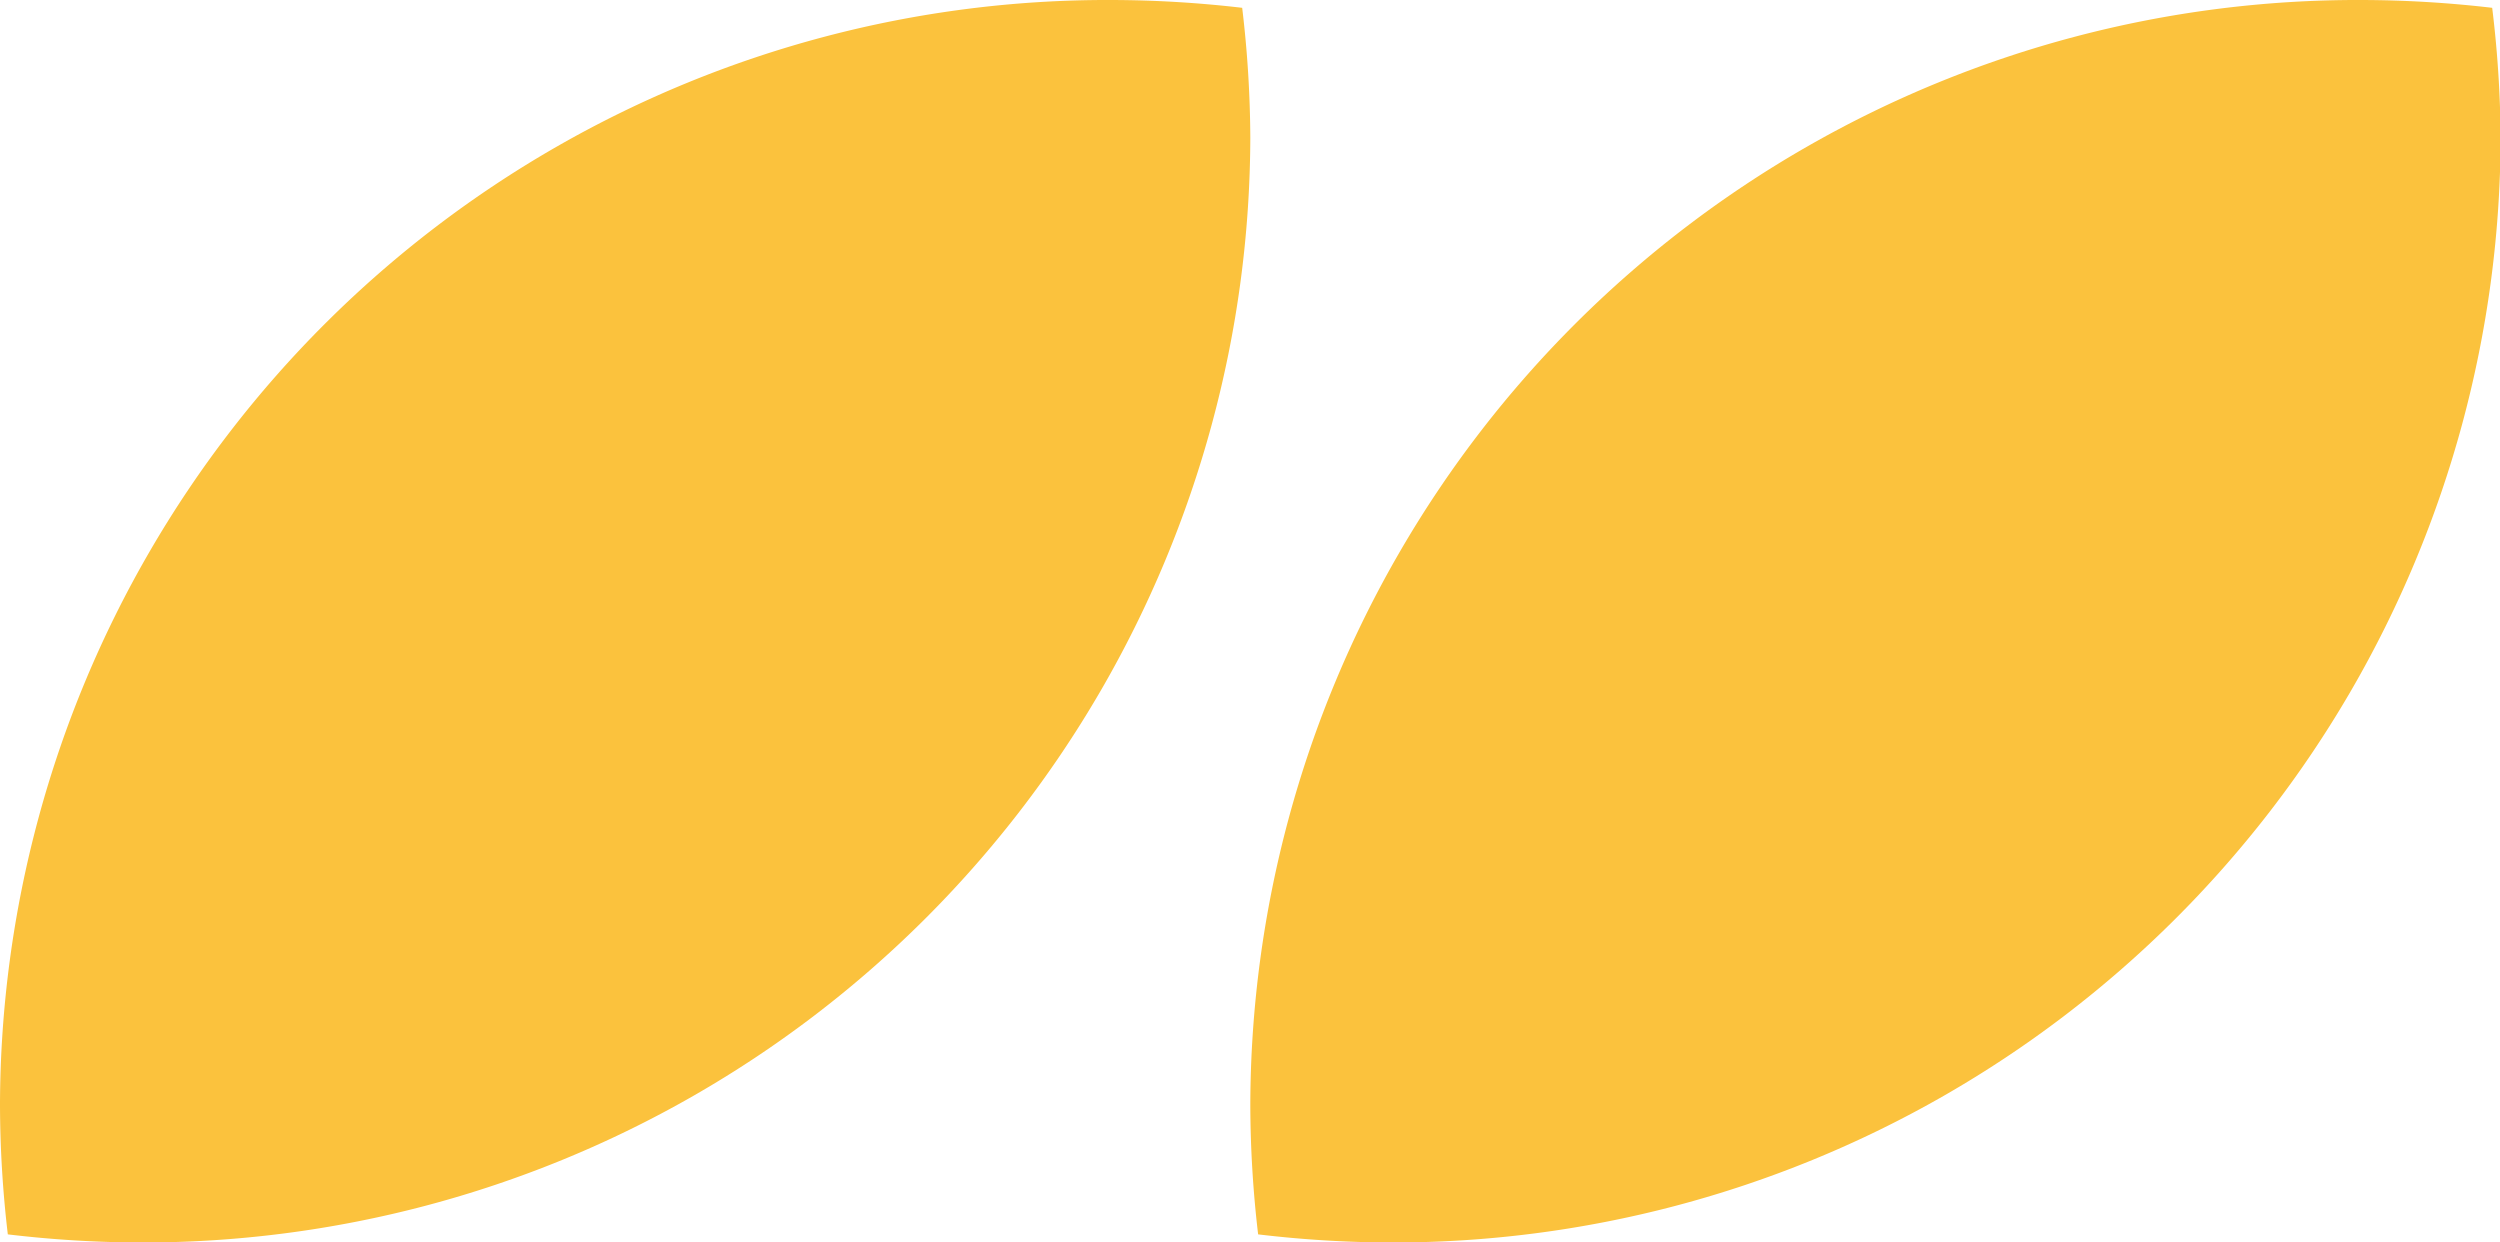
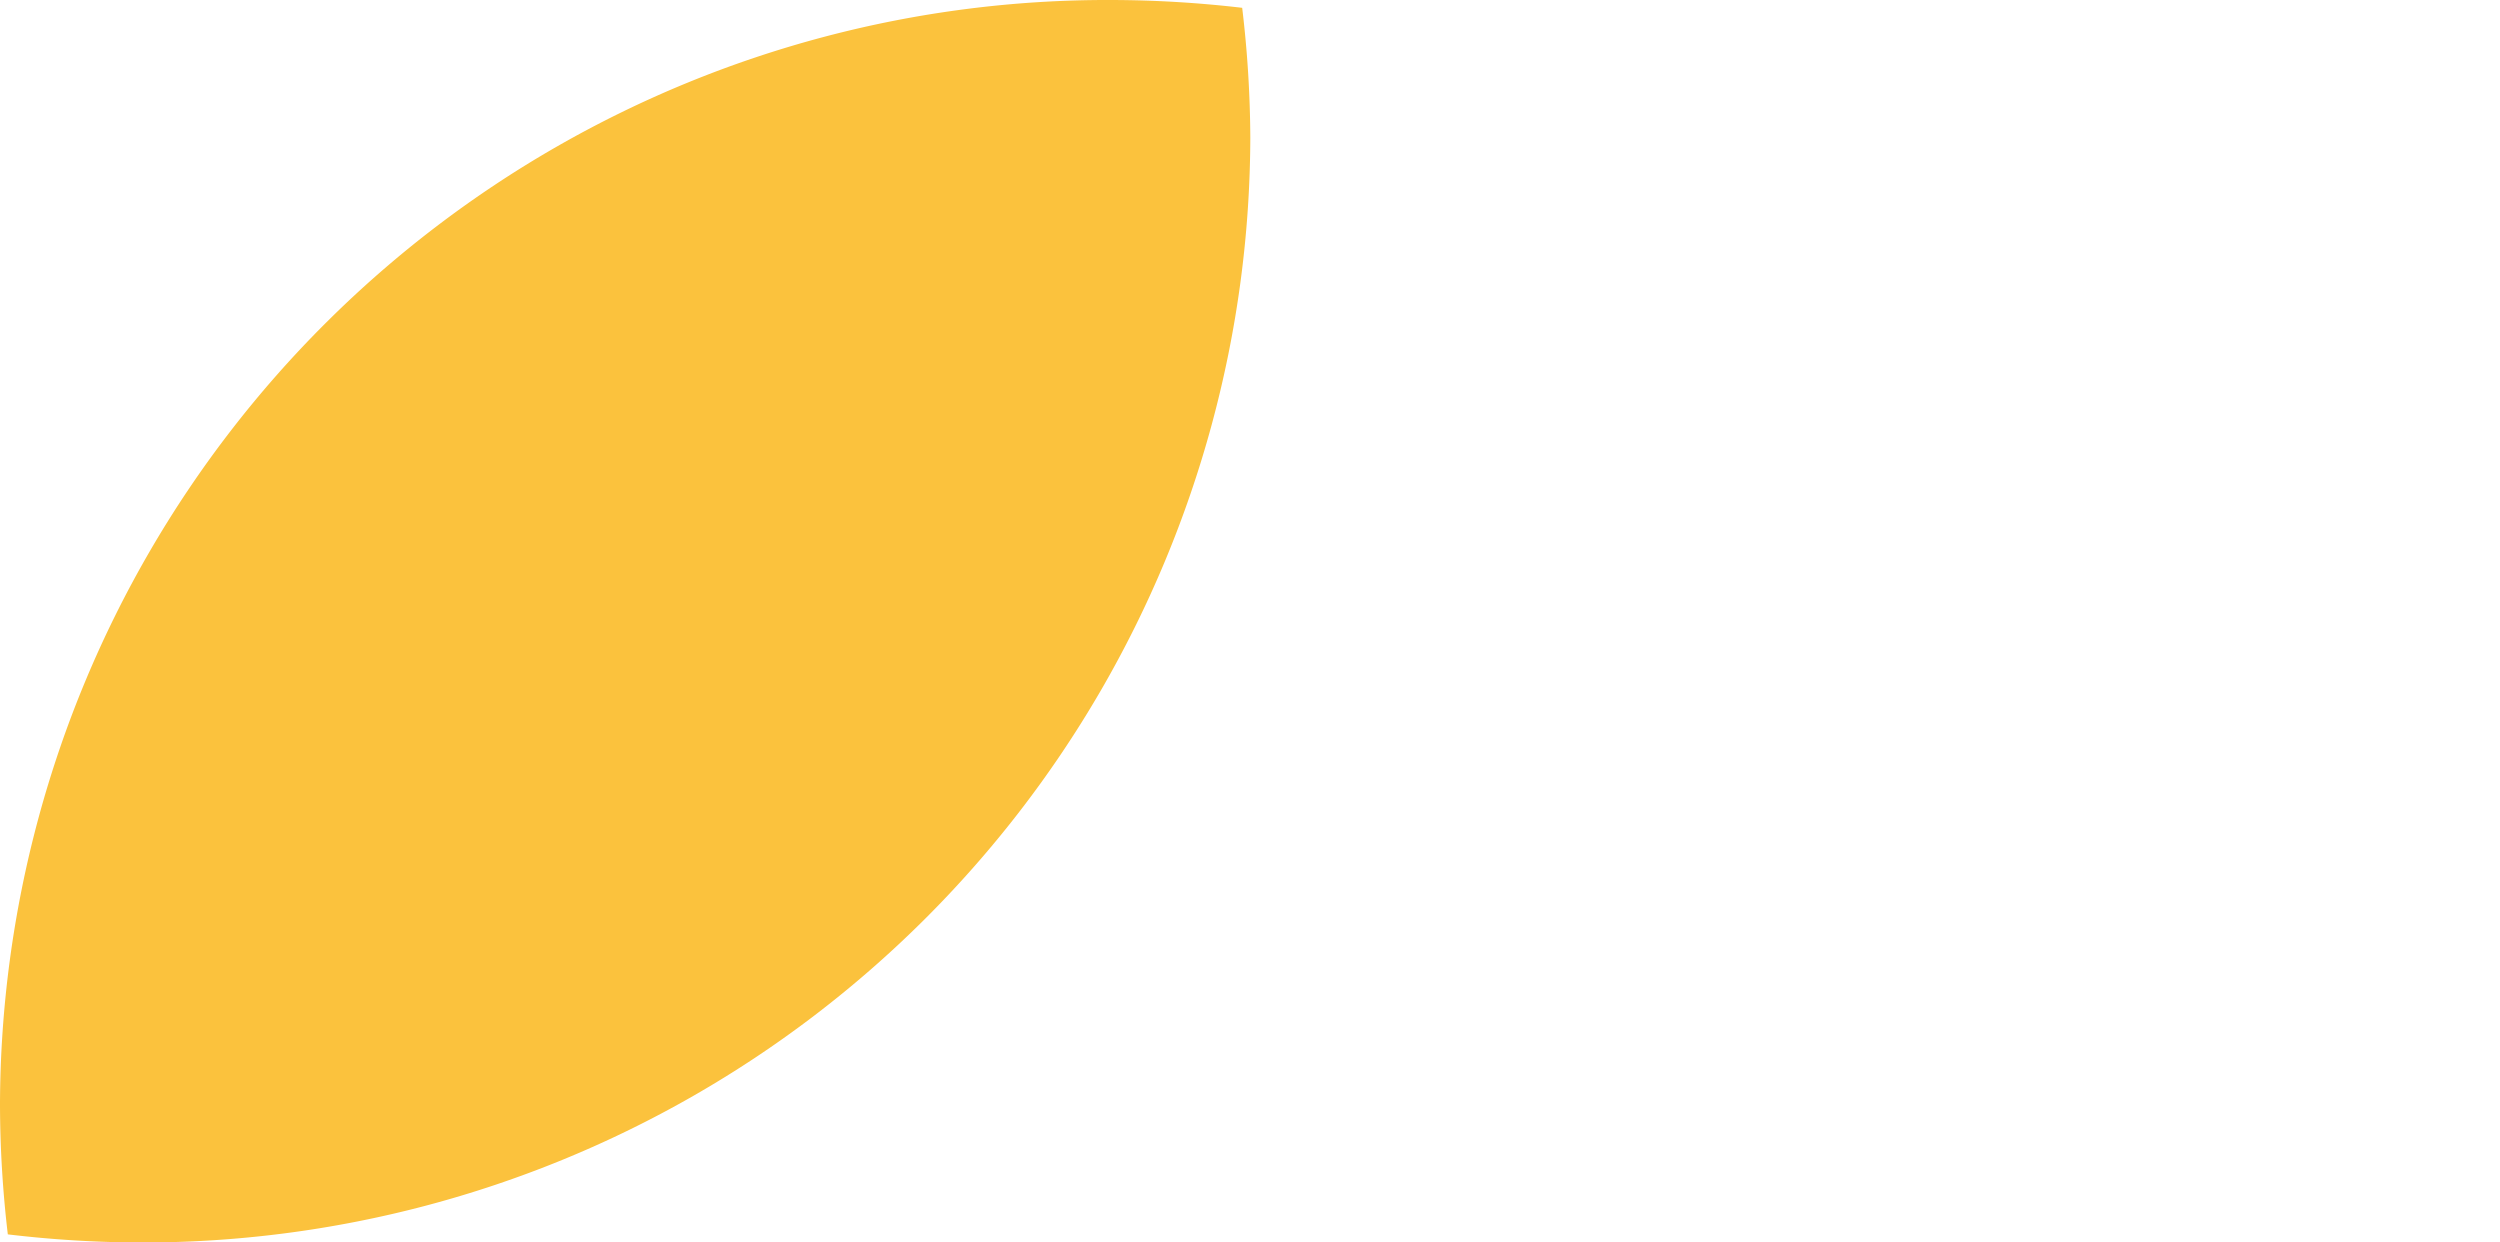
<svg xmlns="http://www.w3.org/2000/svg" viewBox="0 0 79.98 39.75">
  <defs>
    <style>.cls-1{fill:#fbc23d;}</style>
  </defs>
  <g id="Layer_2" data-name="Layer 2">
    <g id="Layer_1-2" data-name="Layer 1">
      <path class="cls-1" d="M0,35.34a36,36,0,0,0,.25,4.15,36.67,36.67,0,0,0,4.19.26A35.44,35.44,0,0,0,40,4.41,36.14,36.14,0,0,0,39.74.25,36.66,36.66,0,0,0,35.55,0,35.43,35.43,0,0,0,0,35.34Z" />
-       <path class="cls-1" d="M40,35.34a36,36,0,0,0,.25,4.15,36.67,36.67,0,0,0,4.19.26A35.44,35.44,0,0,0,80,4.41,36.14,36.14,0,0,0,79.73.25,36.66,36.66,0,0,0,75.54,0,35.43,35.43,0,0,0,40,35.34Z" />
    </g>
  </g>
</svg>